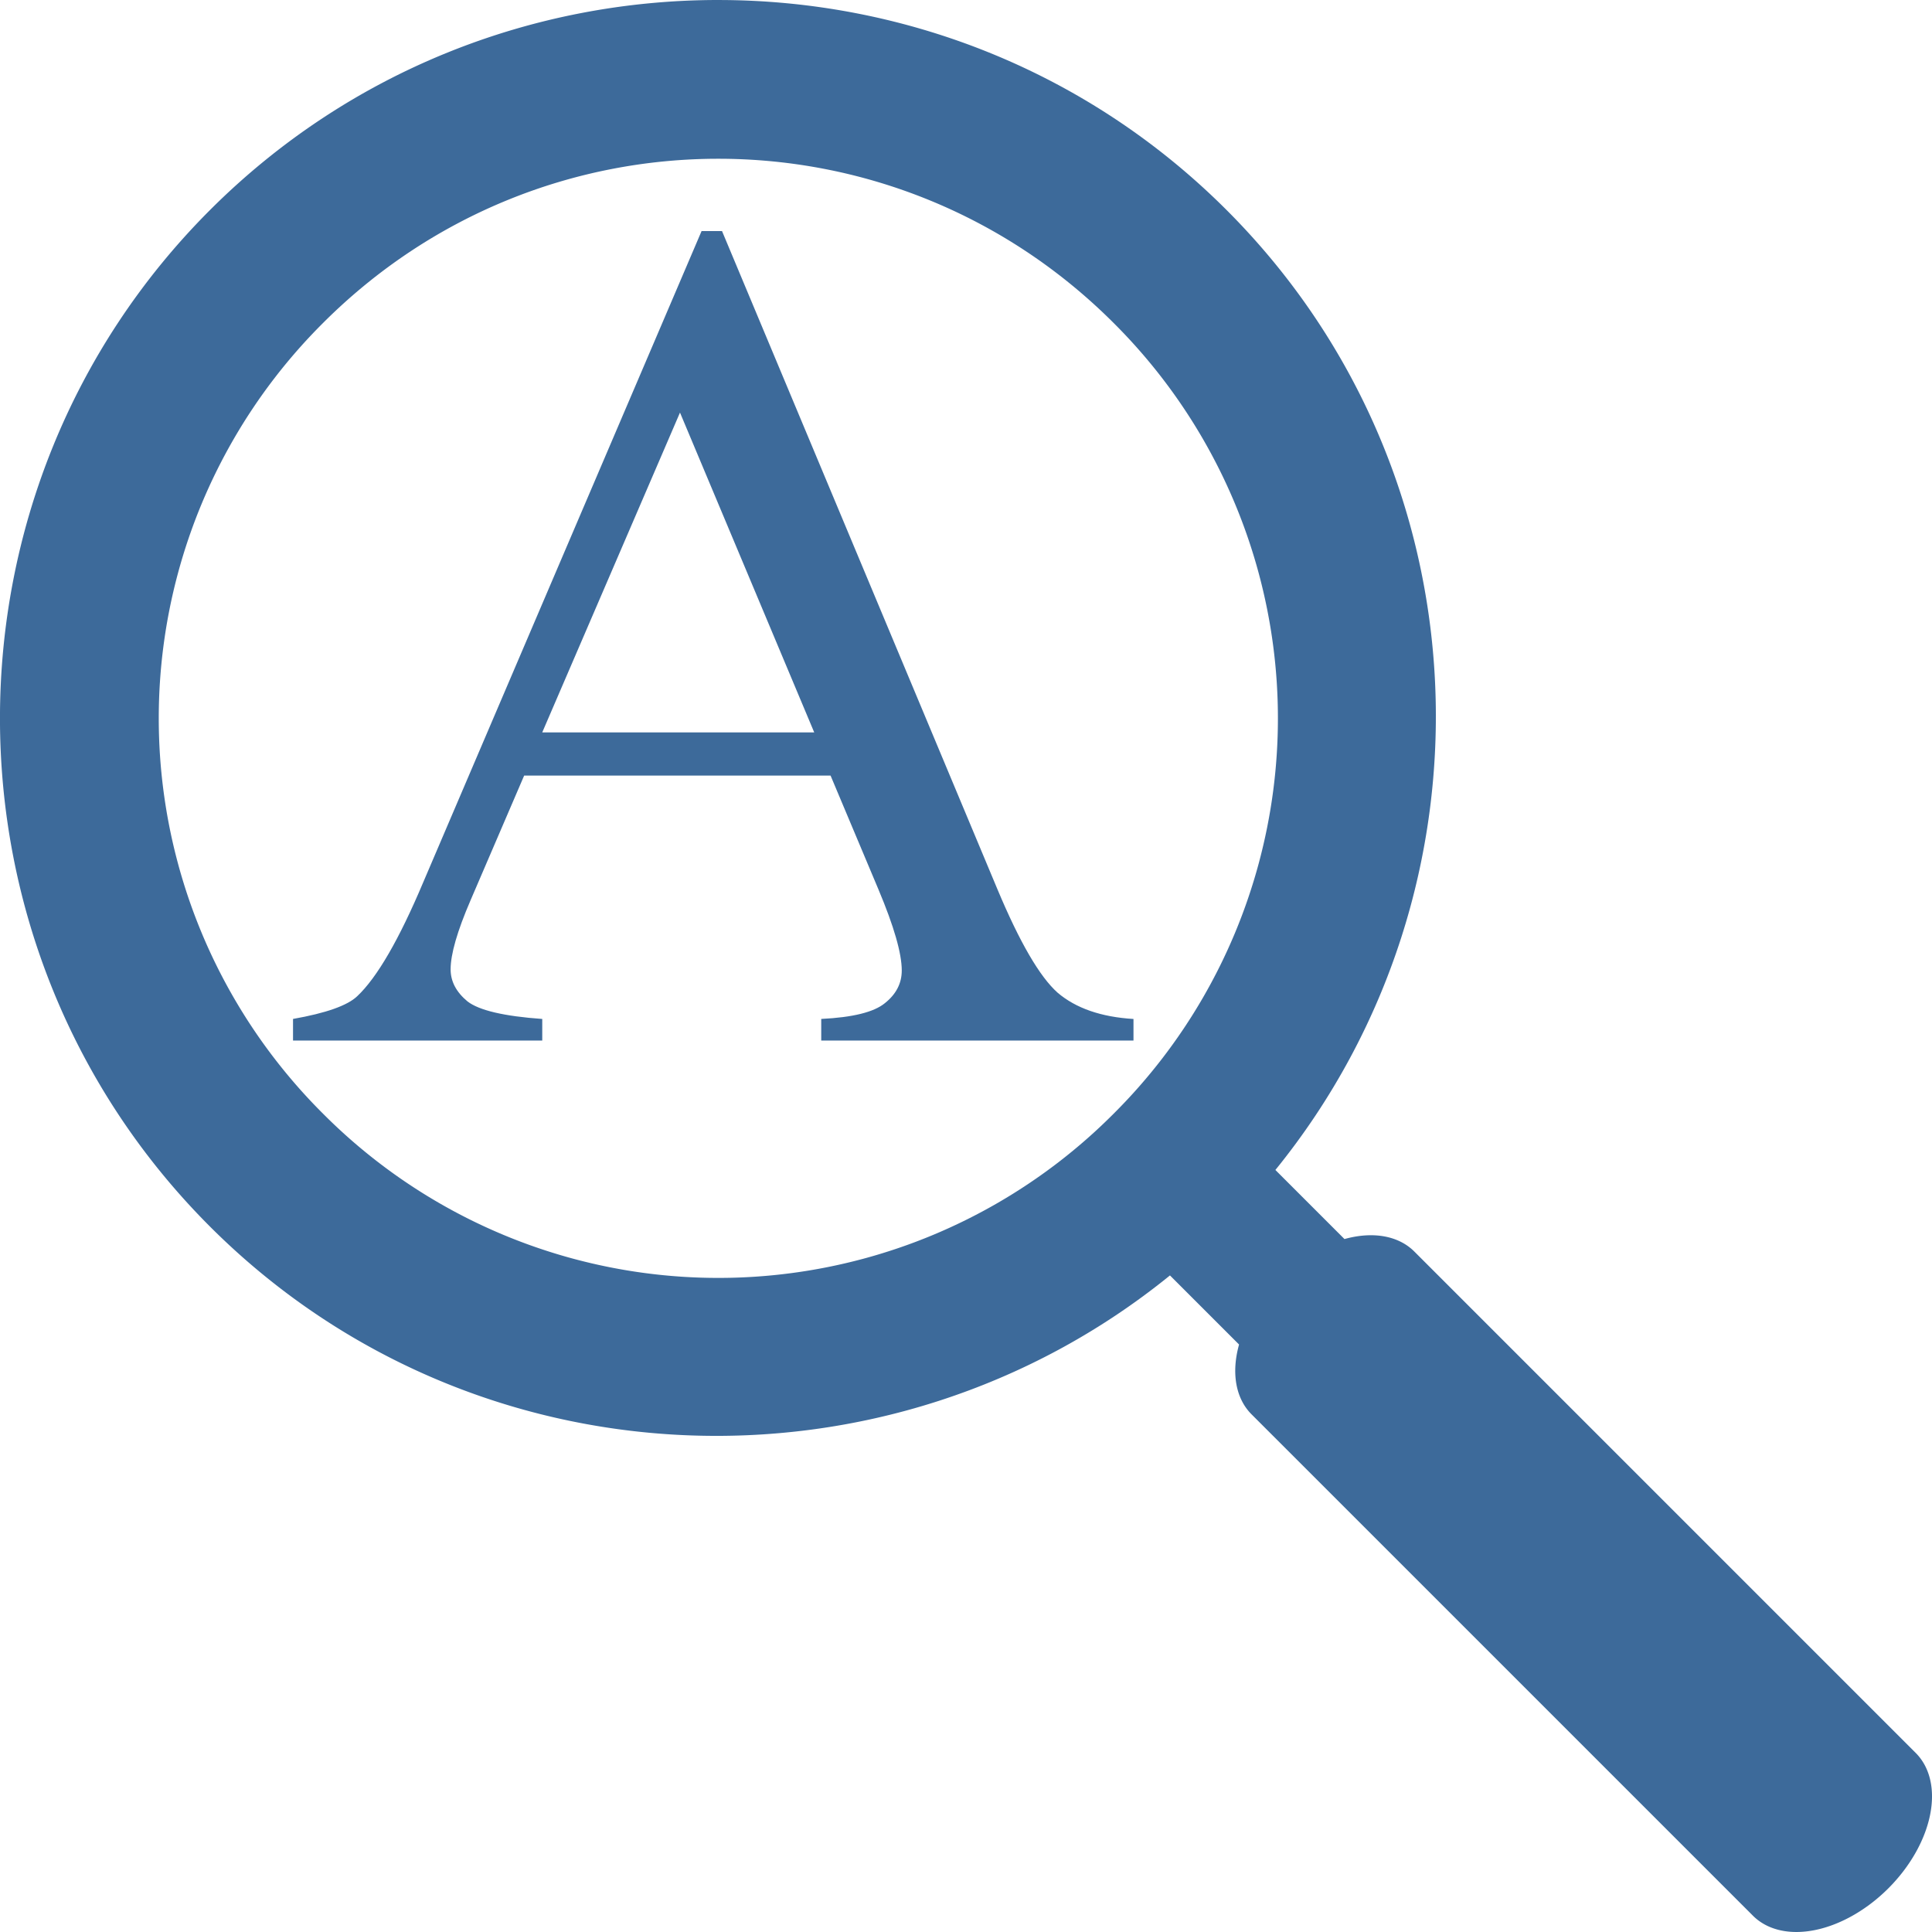
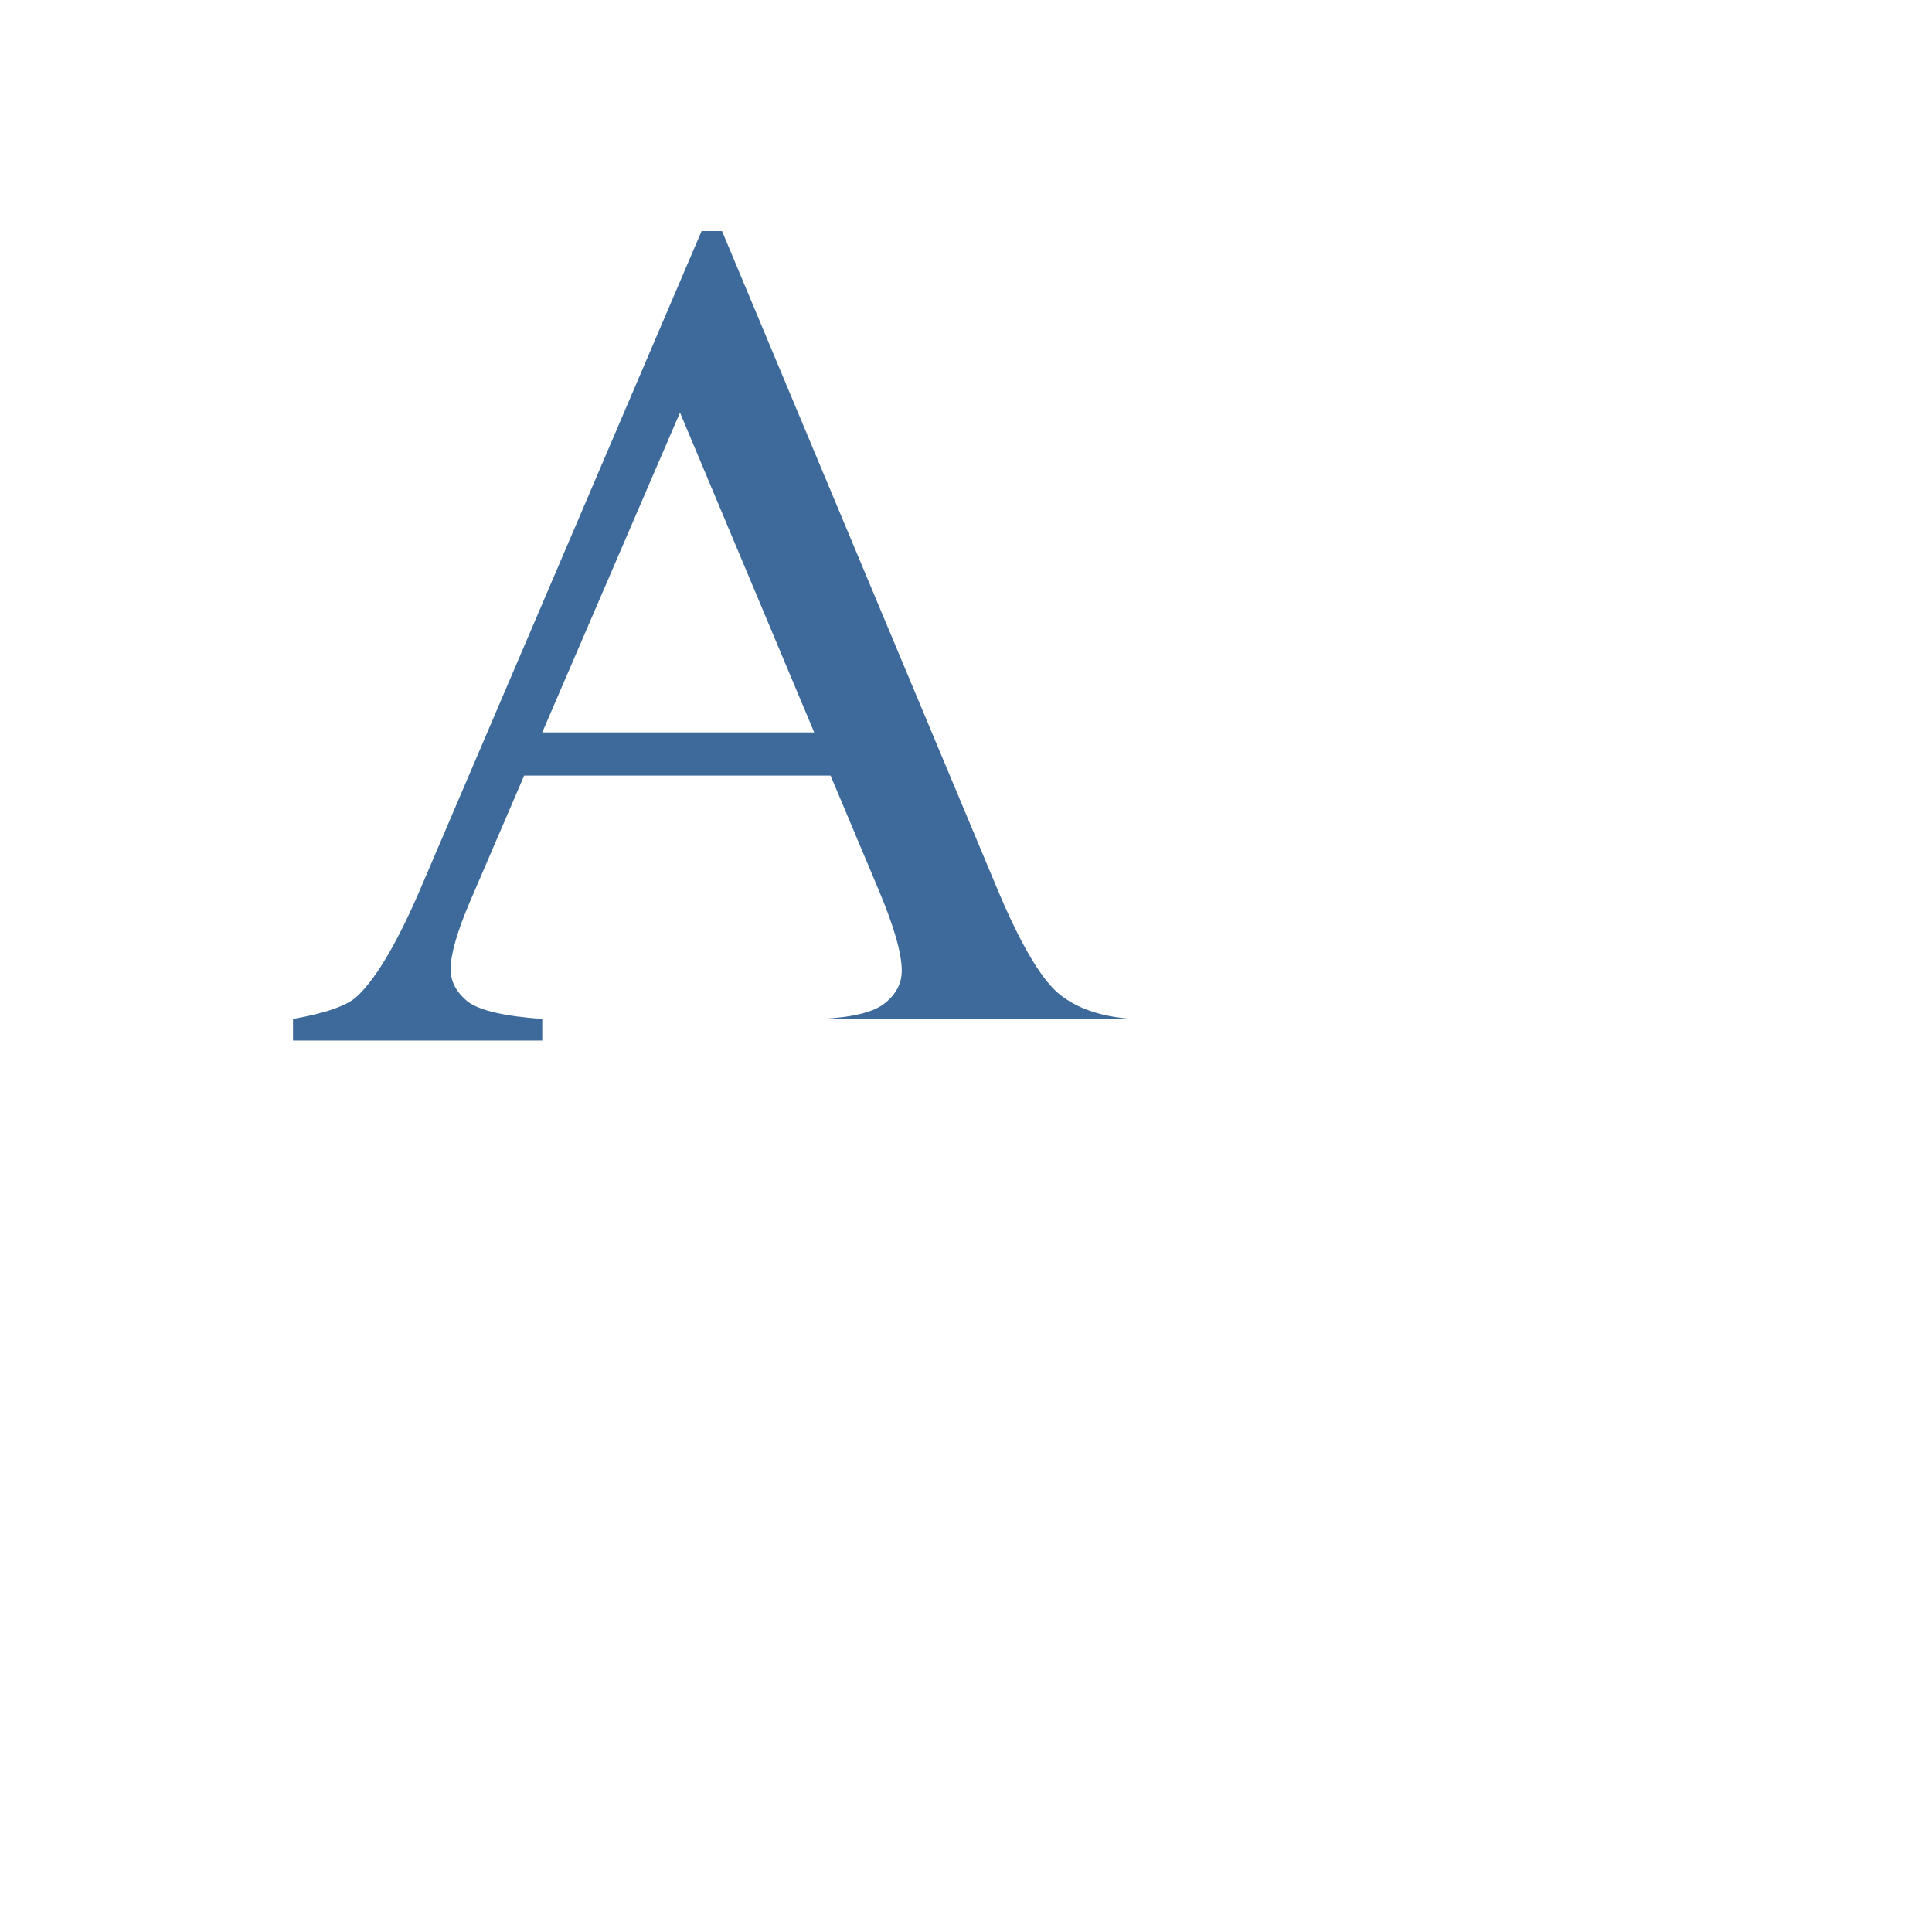
<svg xmlns="http://www.w3.org/2000/svg" width="800px" height="800px" viewBox="0 0 100 100" aria-hidden="true" role="img" class="iconify iconify--gis" preserveAspectRatio="xMidYMid meet">
-   <path d="M37.18 0c-9.53 0-19.061 3.624-26.31 10.871c-14.495 14.495-14.495 38.122 0 52.617c13.57 13.569 35.1 14.367 49.687 2.528l3.576 3.576a3.956 5.958 45 0 0 .646 3.613l25.952 25.951a3.956 5.958 45 0 0 7.01-1.416a3.956 5.958 45 0 0 1.415-7.01l-25.95-25.95a3.956 5.958 45 0 0-3.616-.647l-3.576-3.576c11.84-14.588 11.043-36.118-2.526-49.686C56.241 3.624 46.71.001 37.18.001zm0 8.217c7.397 0 14.795 2.834 20.463 8.502a28.875 28.875 0 0 1 0 40.924a28.875 28.875 0 0 1-40.924 0a28.875 28.875 0 0 1 0-40.924c5.668-5.668 13.064-8.502 20.46-8.502z" fill="#3D6A9A" />
-   <path d="M42.99 40.144H27.13l-2.779 6.465q-1.027 2.386-1.027 3.565q0 .936.876 1.661q.906.695 3.867.906v1.118h-12.9V52.74q2.569-.453 3.324-1.178q1.54-1.45 3.413-5.89l14.41-33.713h1.057L51.63 46.035q1.722 4.108 3.112 5.347q1.42 1.208 3.927 1.36v1.117H42.507V52.74q2.446-.12 3.292-.815q.876-.695.876-1.692q0-1.33-1.208-4.199zm-.846-2.235l-6.948-16.554l-7.13 16.554z" fill="#3D6A9A" aria-label="A" letter-spacing="0" />
+   <path d="M42.99 40.144H27.13l-2.779 6.465q-1.027 2.386-1.027 3.565q0 .936.876 1.661q.906.695 3.867.906v1.118h-12.9V52.74q2.569-.453 3.324-1.178q1.54-1.45 3.413-5.89l14.41-33.713h1.057L51.63 46.035q1.722 4.108 3.112 5.347q1.42 1.208 3.927 1.36H42.507V52.74q2.446-.12 3.292-.815q.876-.695.876-1.692q0-1.33-1.208-4.199zm-.846-2.235l-6.948-16.554l-7.13 16.554z" fill="#3D6A9A" aria-label="A" letter-spacing="0" />
</svg>